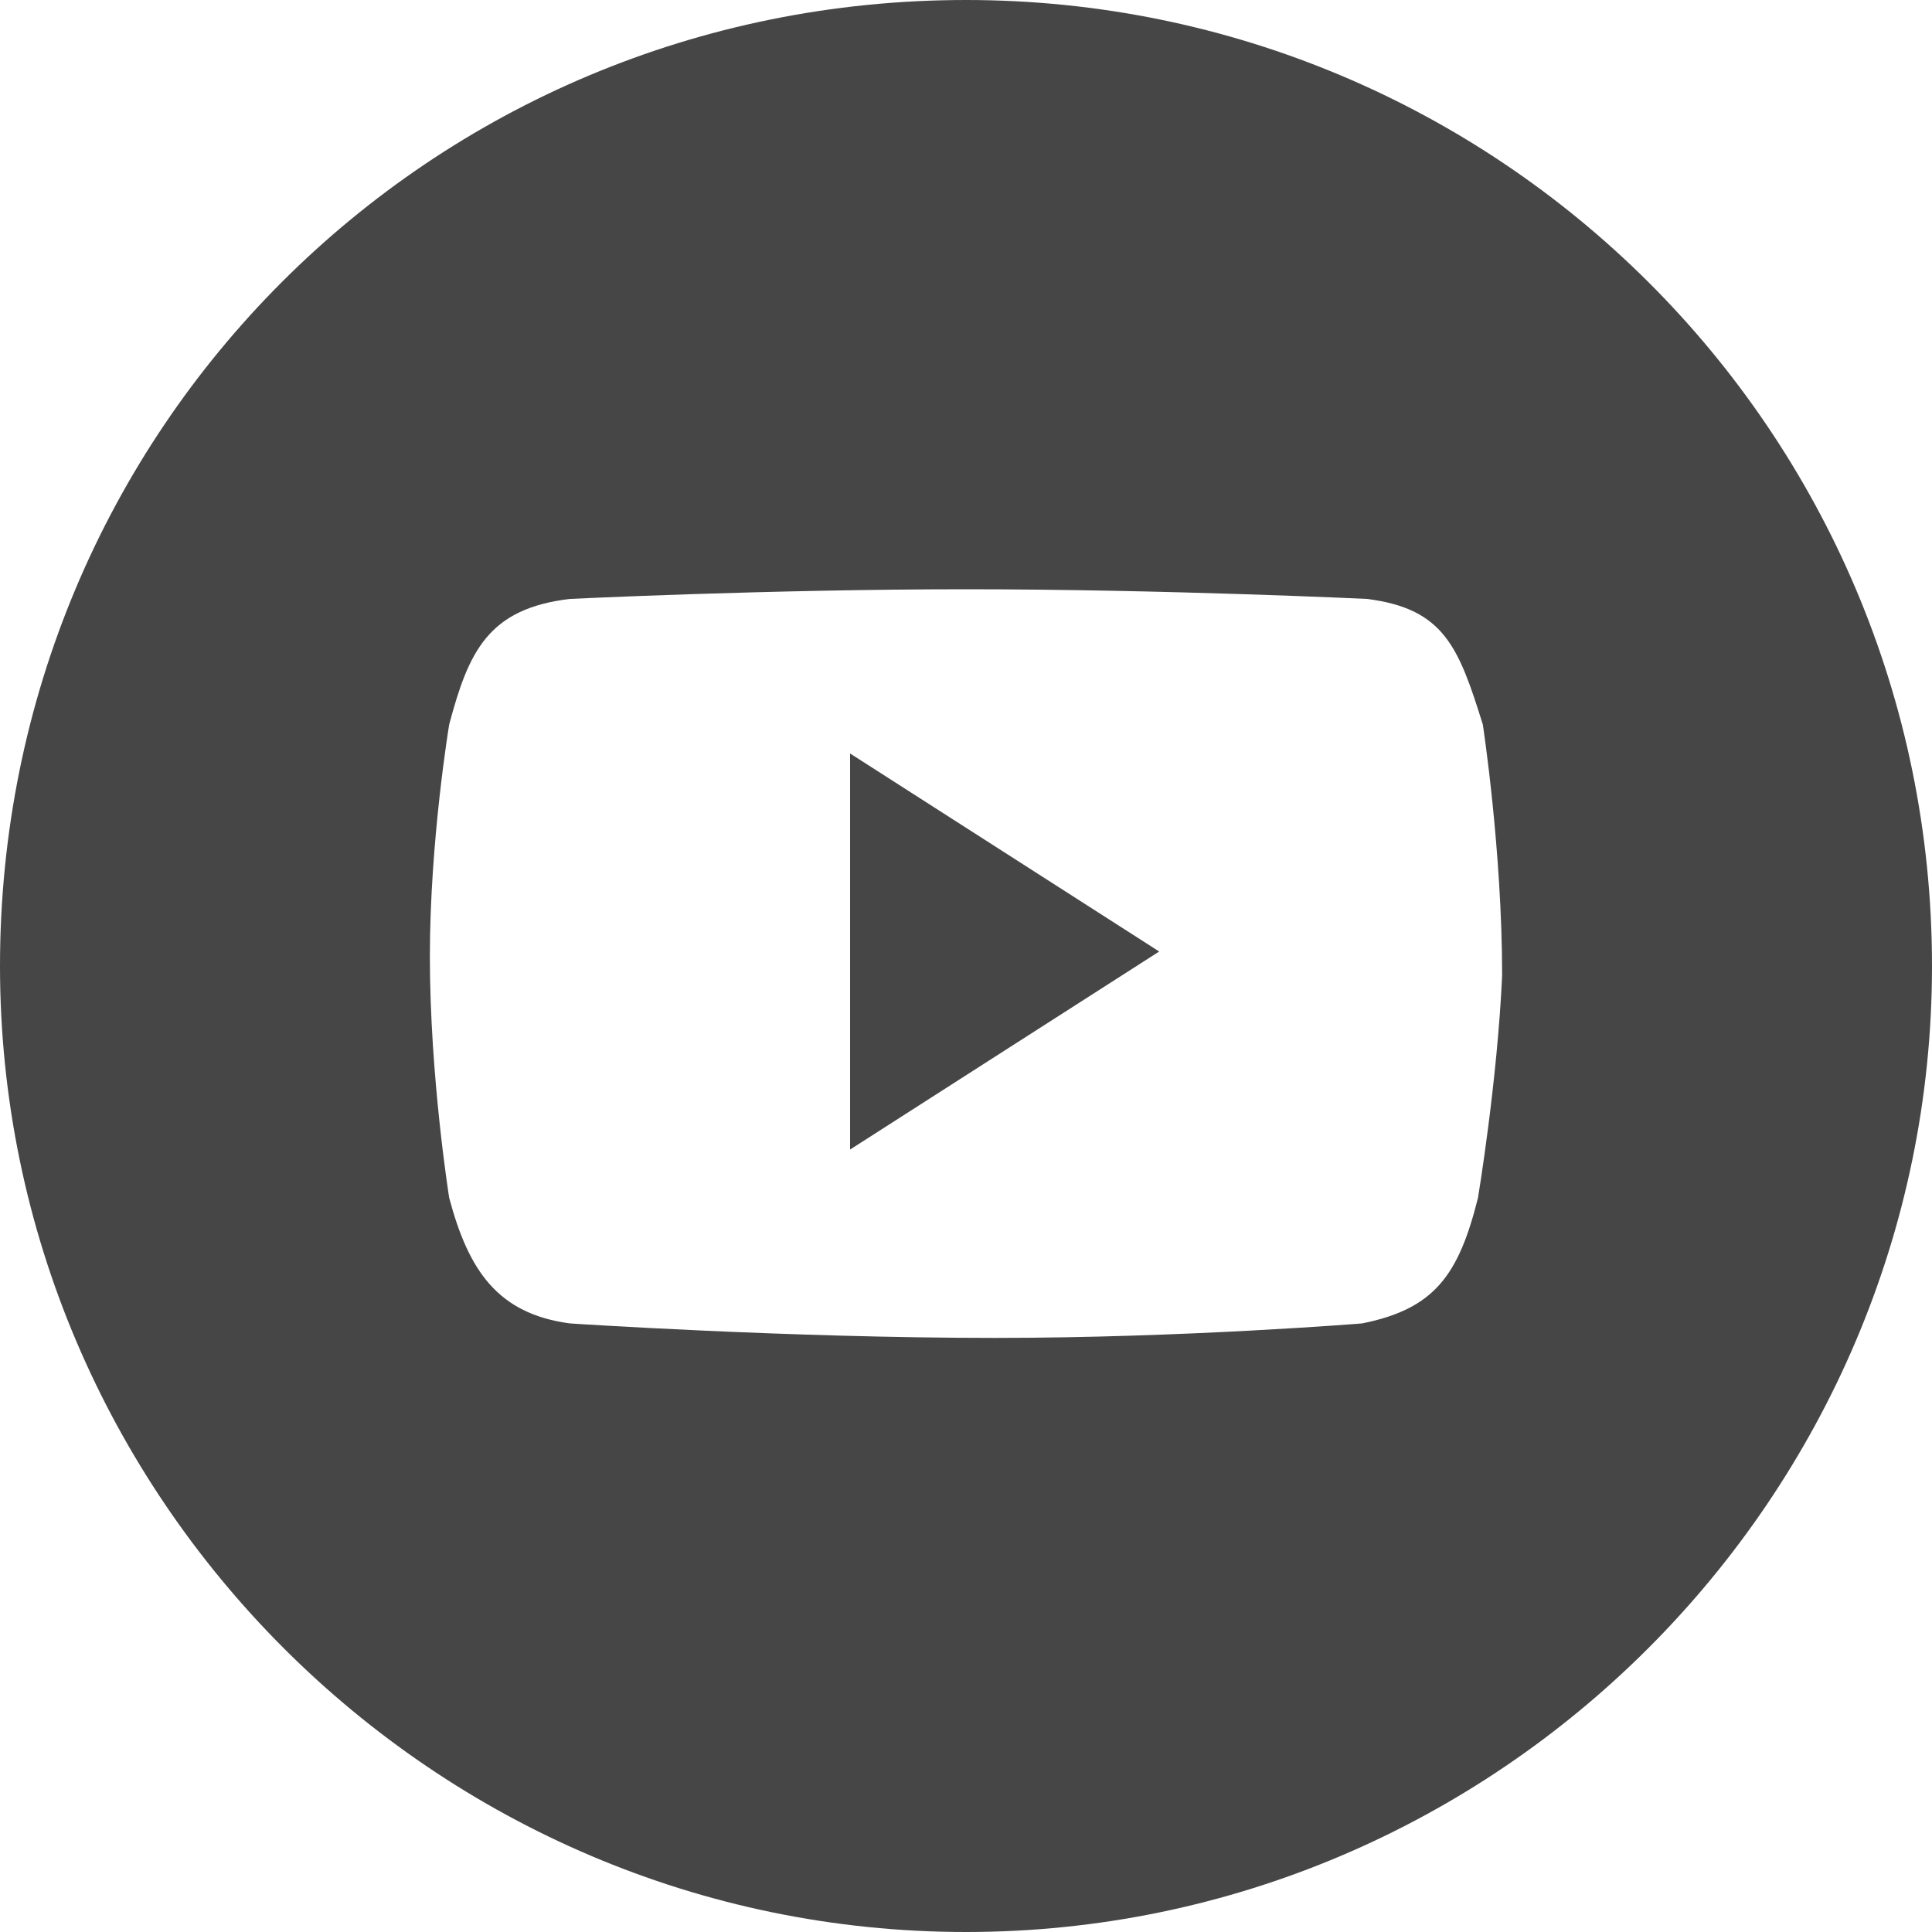
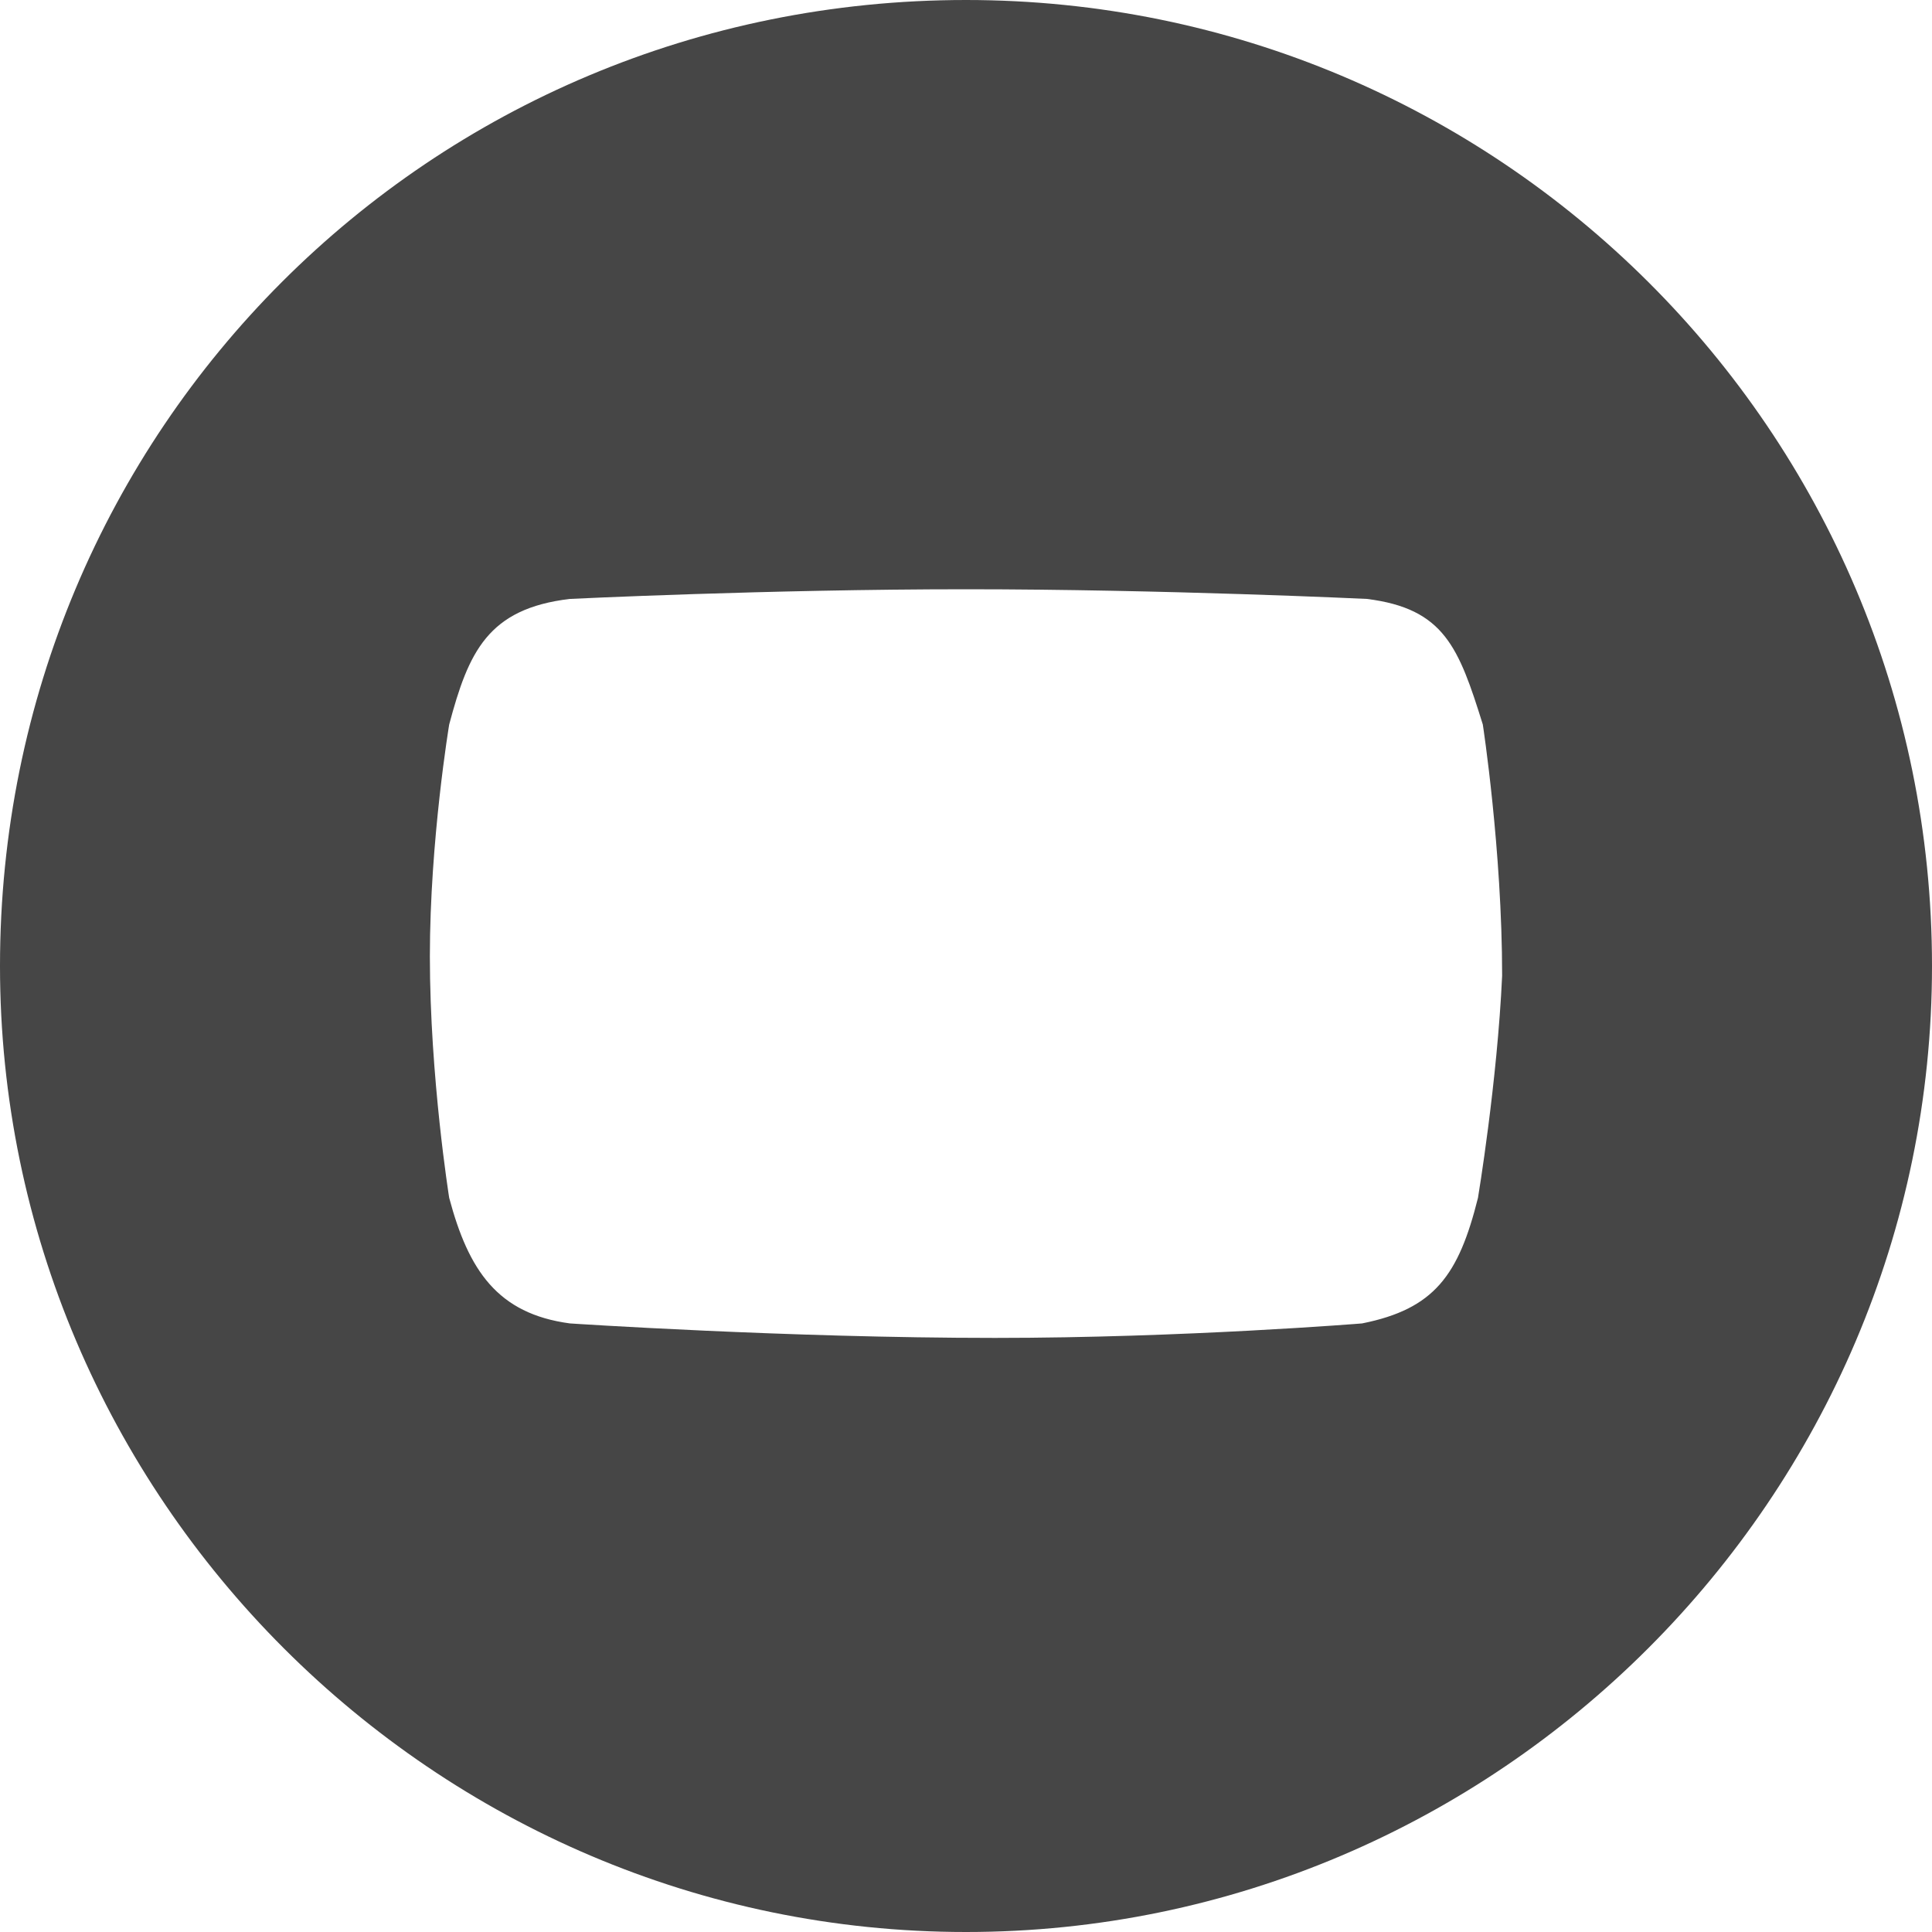
<svg xmlns="http://www.w3.org/2000/svg" width="36px" height="36px" viewBox="0 0 36 36" version="1.1">
  <title>Slice 1</title>
  <desc>Created with Sketch.</desc>
  <g id="页面-1" stroke="none" stroke-width="1" fill="none" fill-rule="evenodd">
    <g id="编组-4" fill="#464646" fill-rule="nonzero">
      <path d="M27.54,22.32 C27.18,23.76 26.73,24.39 25.38,24.66 C25.38,24.66 22.05,24.93 18.54,24.93 C14.67,24.93 10.62,24.66 10.62,24.66 C9.27,24.48 8.73,23.67 8.37,22.32 C8.37,22.32 8.01,20.07 8.01,17.82 C8.01,15.66 8.37,13.5 8.37,13.5 C8.73,12.15 9.09,11.34 10.62,11.16 C10.62,11.16 14.31,10.98 18,10.98 C21.69,10.98 25.47,11.16 25.47,11.16 C26.91,11.34 27.18,12.06 27.63,13.5 C27.63,13.5 27.99,15.84 27.99,18.18 C27.9,20.16 27.54,22.32 27.54,22.32 M18,0 C8.01,0 0,8.01 0,18 C0,27.9 8.1,36 18,36 C27.9,36 36,27.9 36,18 C36,8.01 27.9,0 18,0" id="形状" />
-       <polygon id="路径" points="15.84 21.42 21.6 17.73 15.84 14.04" />
    </g>
  </g>
</svg>